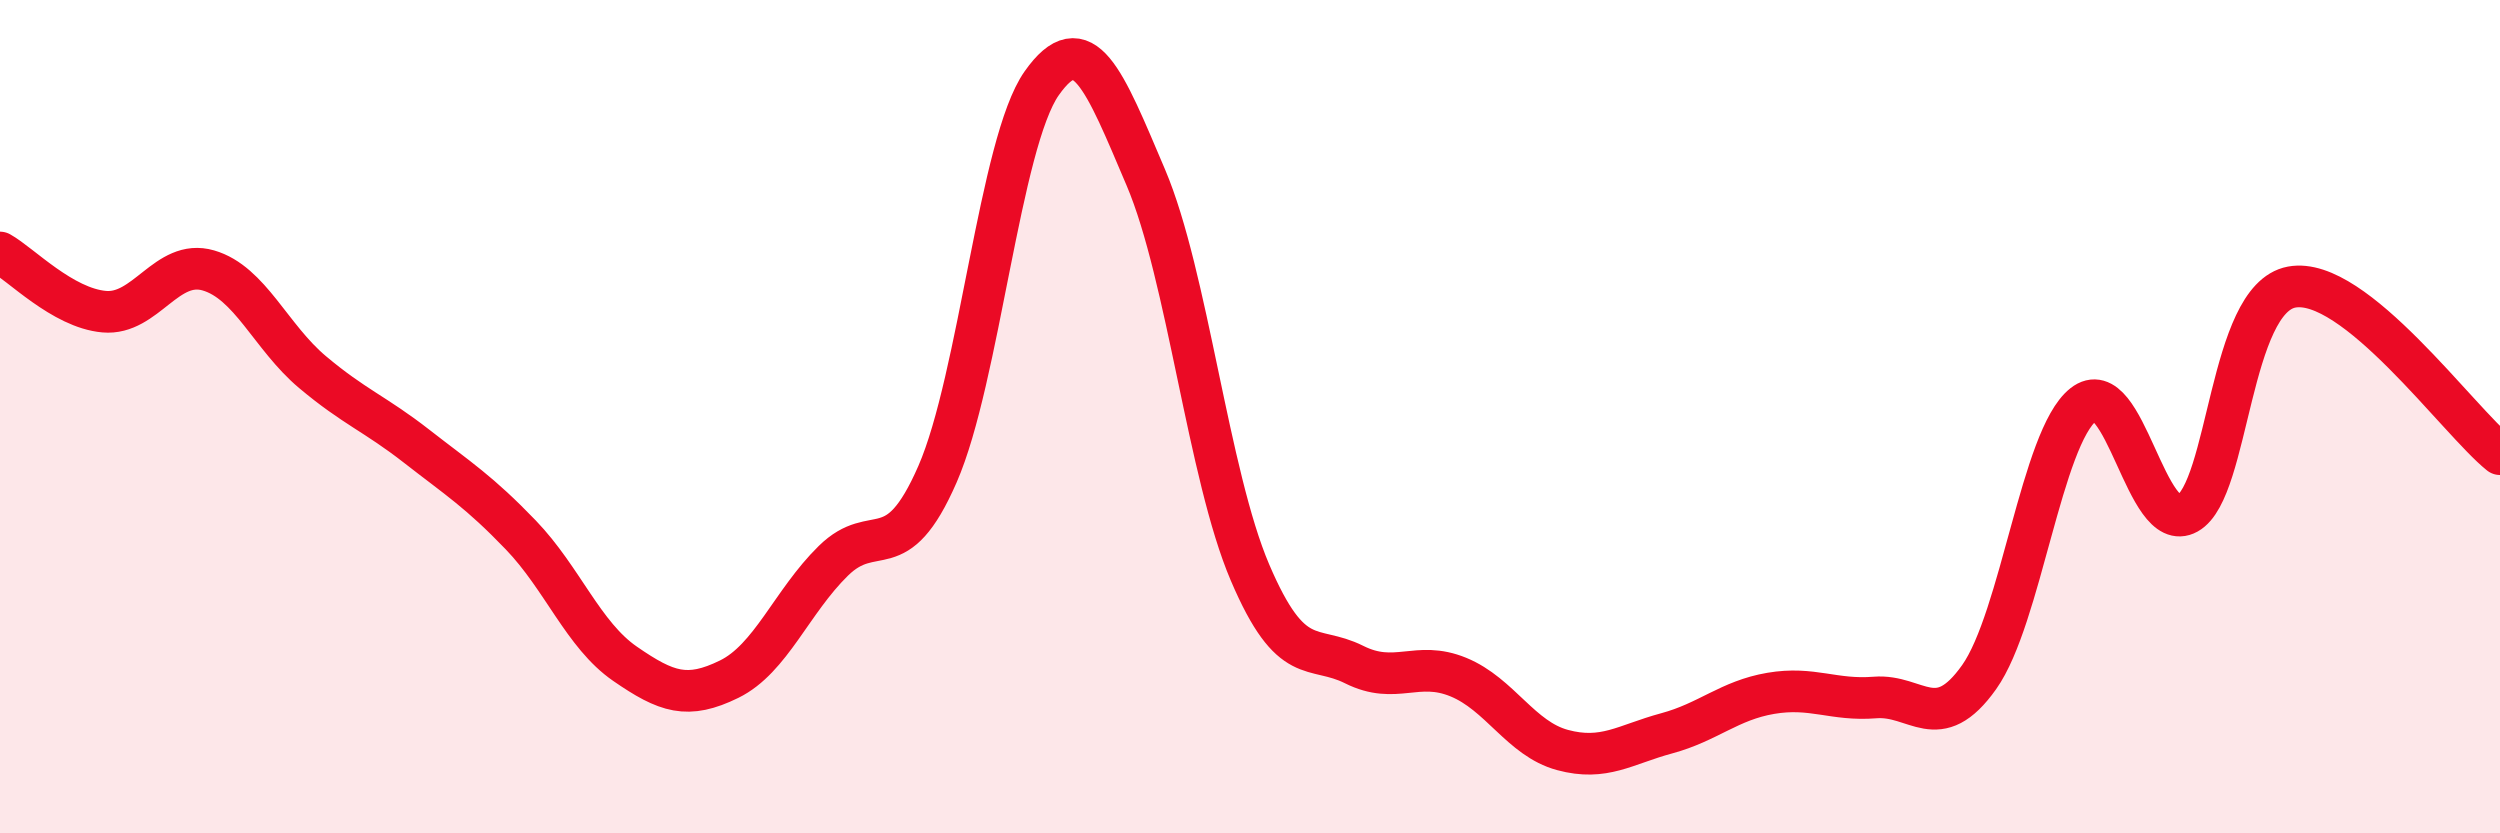
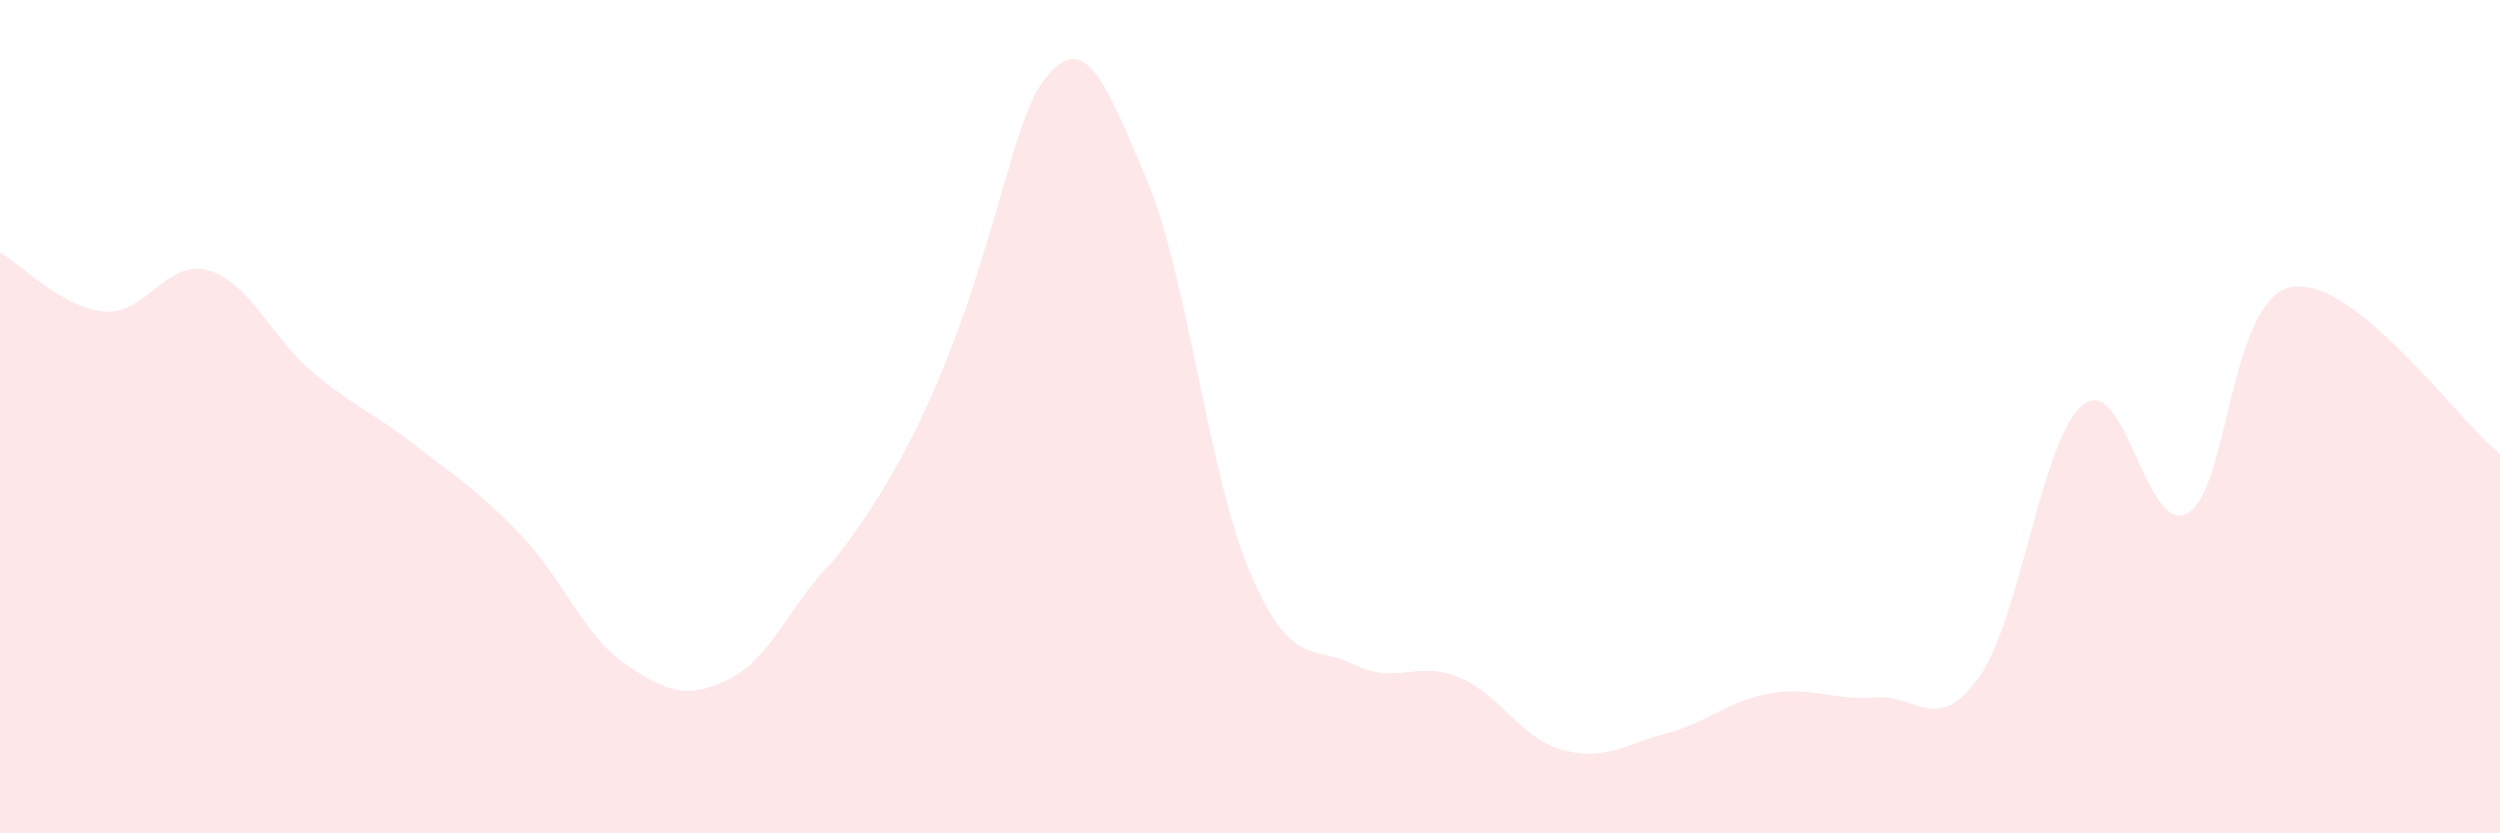
<svg xmlns="http://www.w3.org/2000/svg" width="60" height="20" viewBox="0 0 60 20">
-   <path d="M 0,6.06 C 0.5,6.34 1.5,7.39 2.5,7.48 C 3.5,7.57 4,6.2 5,6.49 C 6,6.78 6.5,8.09 7.5,8.93 C 8.5,9.77 9,9.93 10,10.71 C 11,11.49 11.5,11.8 12.5,12.84 C 13.5,13.88 14,15.24 15,15.93 C 16,16.62 16.5,16.79 17.5,16.3 C 18.5,15.81 19,14.44 20,13.46 C 21,12.48 21.5,13.67 22.5,11.38 C 23.5,9.09 24,3.42 25,2 C 26,0.58 26.5,1.91 27.5,4.26 C 28.5,6.61 29,11.4 30,13.74 C 31,16.08 31.5,15.45 32.5,15.95 C 33.5,16.45 34,15.84 35,16.25 C 36,16.66 36.5,17.73 37.5,18 C 38.5,18.27 39,17.87 40,17.6 C 41,17.33 41.5,16.81 42.5,16.64 C 43.5,16.47 44,16.82 45,16.74 C 46,16.66 46.5,17.66 47.5,16.25 C 48.5,14.84 49,10.5 50,9.71 C 51,8.92 51.5,12.88 52.5,12.32 C 53.5,11.76 53.5,7.17 55,6.89 C 56.5,6.61 59,10.1 60,10.9L60 20L0 20Z" fill="#EB0A25" opacity="0.1" stroke-linecap="round" stroke-linejoin="round" />
-   <path d="M 0,6.06 C 0.5,6.34 1.5,7.39 2.5,7.48 C 3.5,7.57 4,6.2 5,6.49 C 6,6.78 6.5,8.09 7.5,8.93 C 8.5,9.77 9,9.93 10,10.71 C 11,11.49 11.5,11.8 12.5,12.84 C 13.5,13.88 14,15.24 15,15.93 C 16,16.62 16.5,16.79 17.5,16.3 C 18.5,15.81 19,14.44 20,13.46 C 21,12.48 21.5,13.67 22.5,11.38 C 23.5,9.09 24,3.42 25,2 C 26,0.58 26.5,1.91 27.5,4.26 C 28.5,6.61 29,11.4 30,13.74 C 31,16.08 31.5,15.45 32.5,15.95 C 33.5,16.45 34,15.84 35,16.25 C 36,16.66 36.5,17.73 37.5,18 C 38.5,18.27 39,17.87 40,17.6 C 41,17.33 41.5,16.81 42.5,16.64 C 43.5,16.47 44,16.82 45,16.74 C 46,16.66 46.5,17.66 47.5,16.25 C 48.5,14.84 49,10.5 50,9.71 C 51,8.92 51.5,12.88 52.5,12.32 C 53.5,11.76 53.5,7.17 55,6.89 C 56.5,6.61 59,10.1 60,10.9" stroke="#EB0A25" stroke-width="1" fill="none" stroke-linecap="round" stroke-linejoin="round" />
+   <path d="M 0,6.06 C 0.5,6.34 1.5,7.39 2.5,7.48 C 3.5,7.57 4,6.2 5,6.49 C 6,6.78 6.5,8.09 7.5,8.93 C 8.5,9.77 9,9.93 10,10.71 C 11,11.49 11.5,11.8 12.5,12.84 C 13.5,13.88 14,15.24 15,15.93 C 16,16.62 16.5,16.79 17.5,16.3 C 18.5,15.81 19,14.44 20,13.46 C 23.5,9.09 24,3.42 25,2 C 26,0.58 26.5,1.91 27.5,4.26 C 28.5,6.61 29,11.4 30,13.74 C 31,16.08 31.5,15.45 32.5,15.95 C 33.5,16.45 34,15.84 35,16.25 C 36,16.66 36.5,17.73 37.5,18 C 38.5,18.27 39,17.87 40,17.6 C 41,17.33 41.5,16.81 42.5,16.64 C 43.5,16.47 44,16.82 45,16.74 C 46,16.66 46.5,17.66 47.5,16.25 C 48.5,14.84 49,10.5 50,9.71 C 51,8.92 51.5,12.88 52.5,12.32 C 53.5,11.76 53.5,7.17 55,6.89 C 56.5,6.61 59,10.1 60,10.9L60 20L0 20Z" fill="#EB0A25" opacity="0.1" stroke-linecap="round" stroke-linejoin="round" />
</svg>